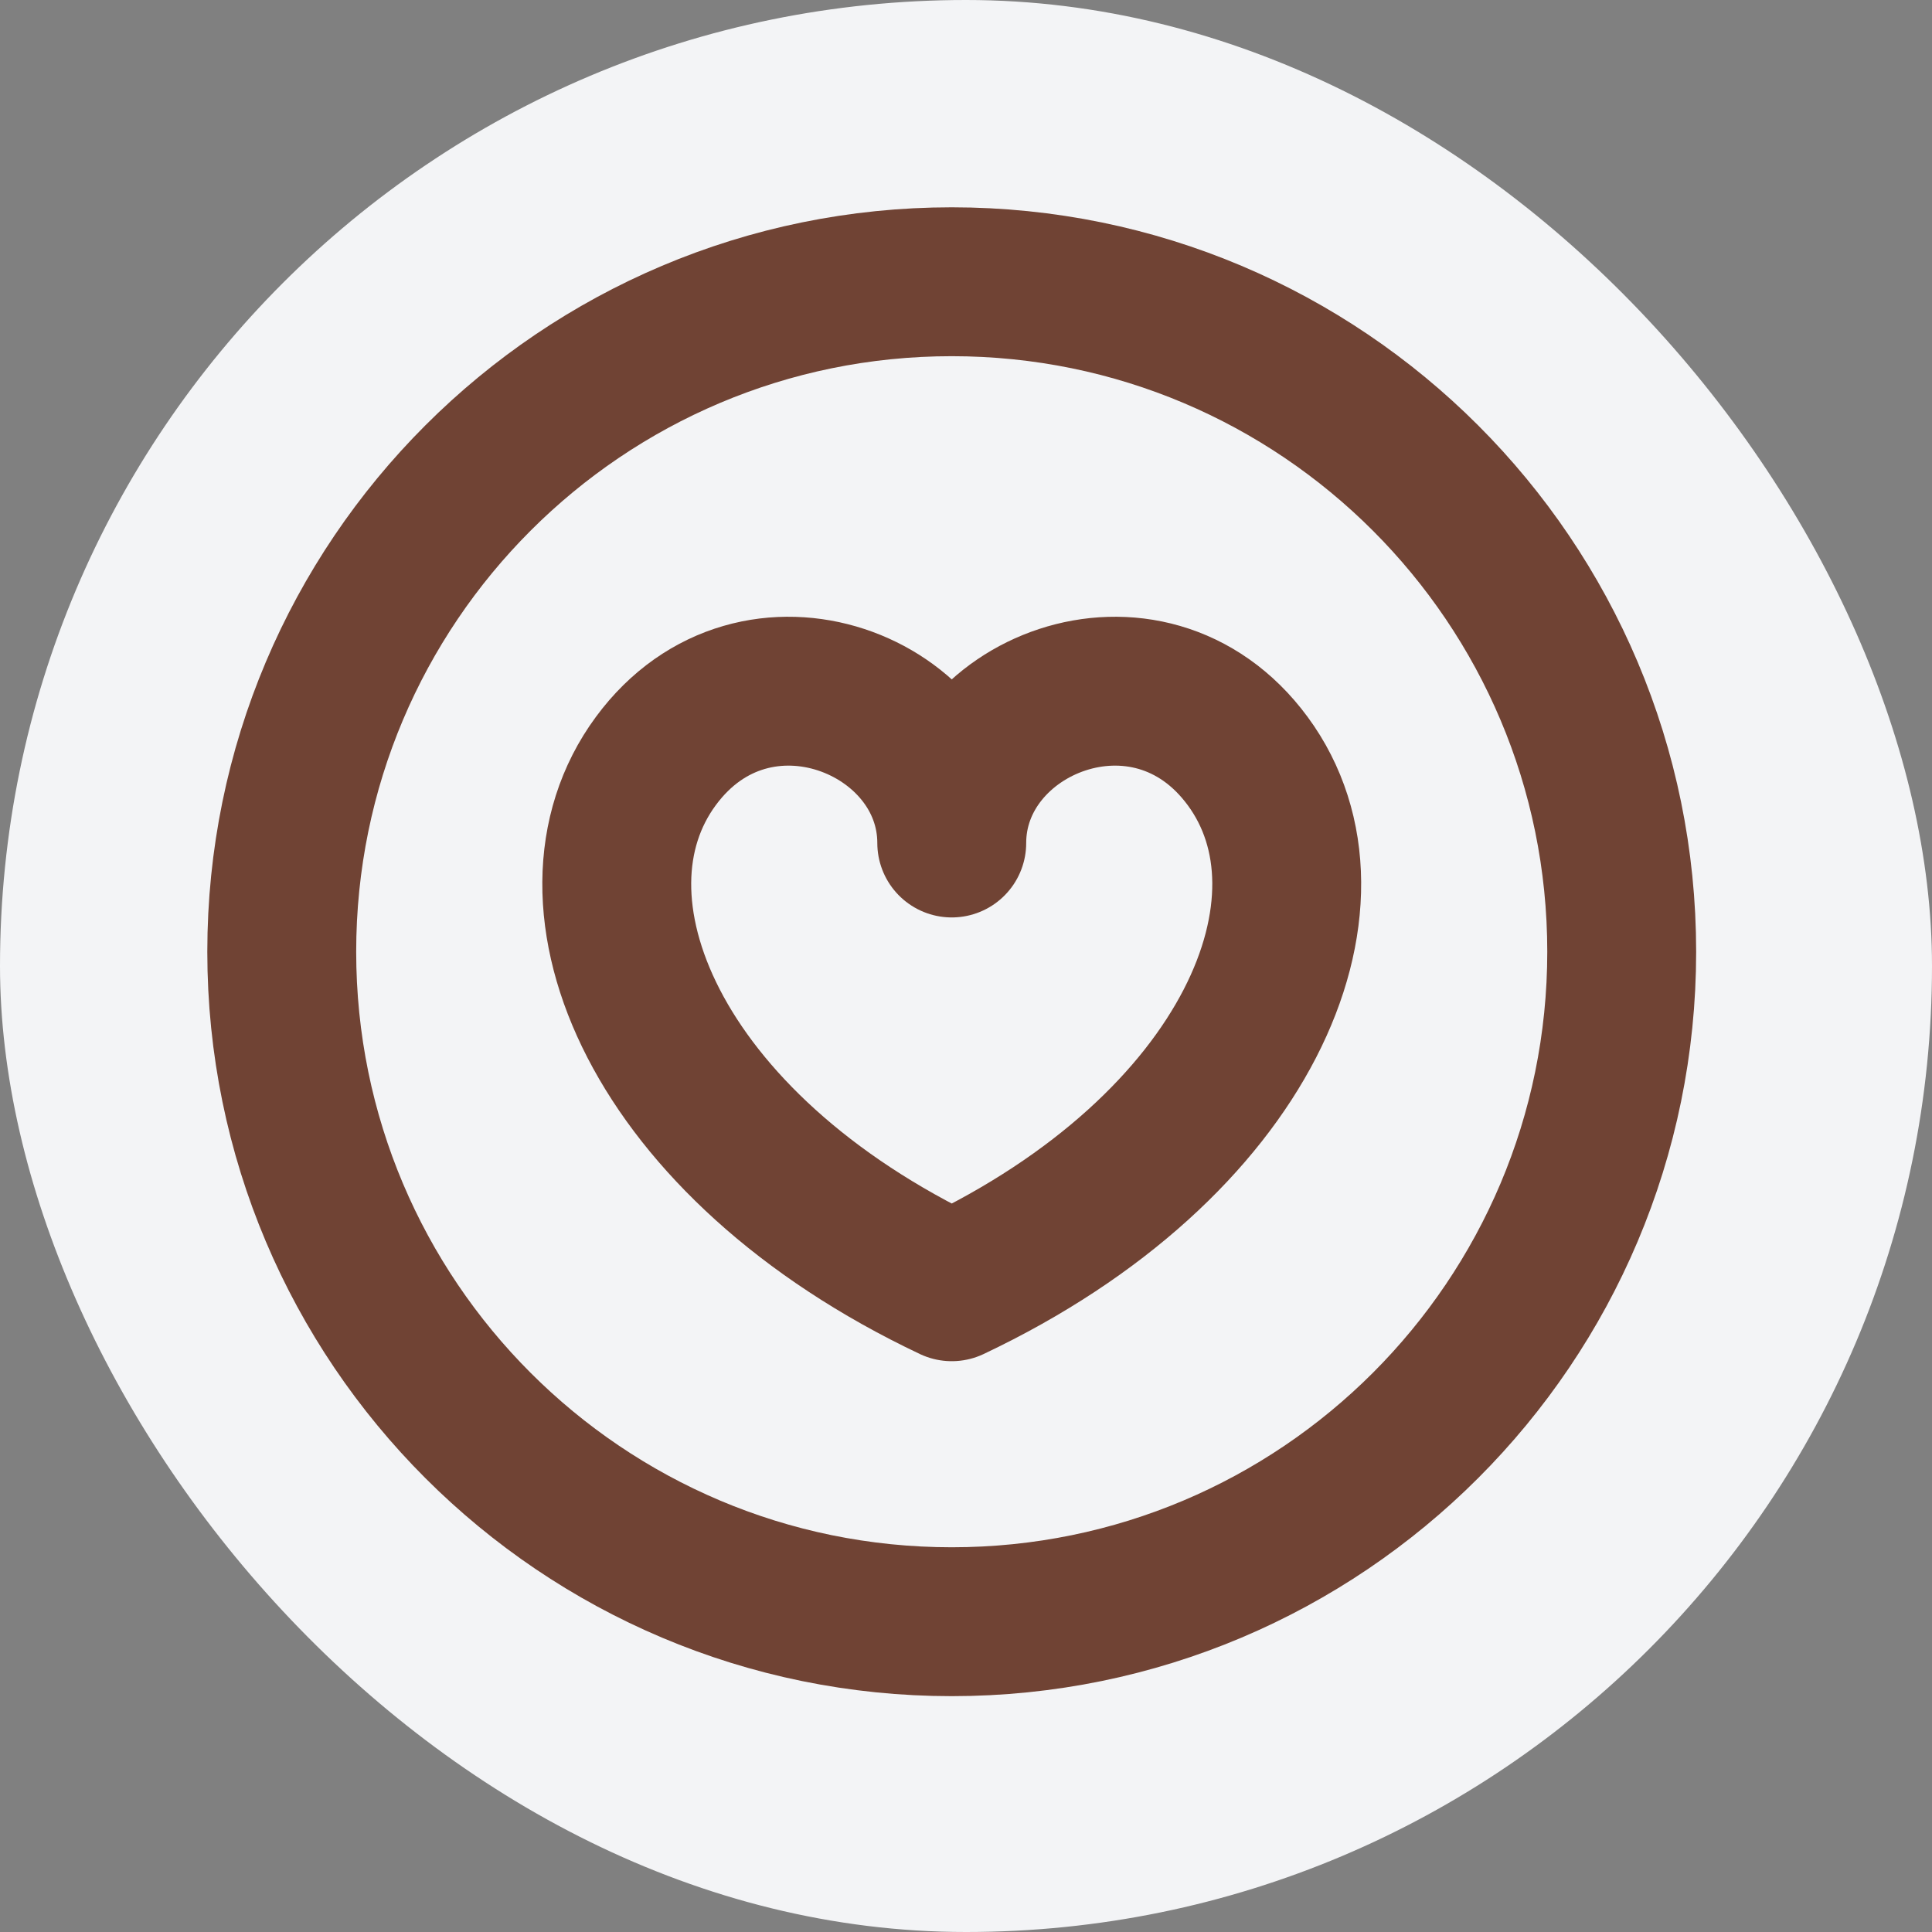
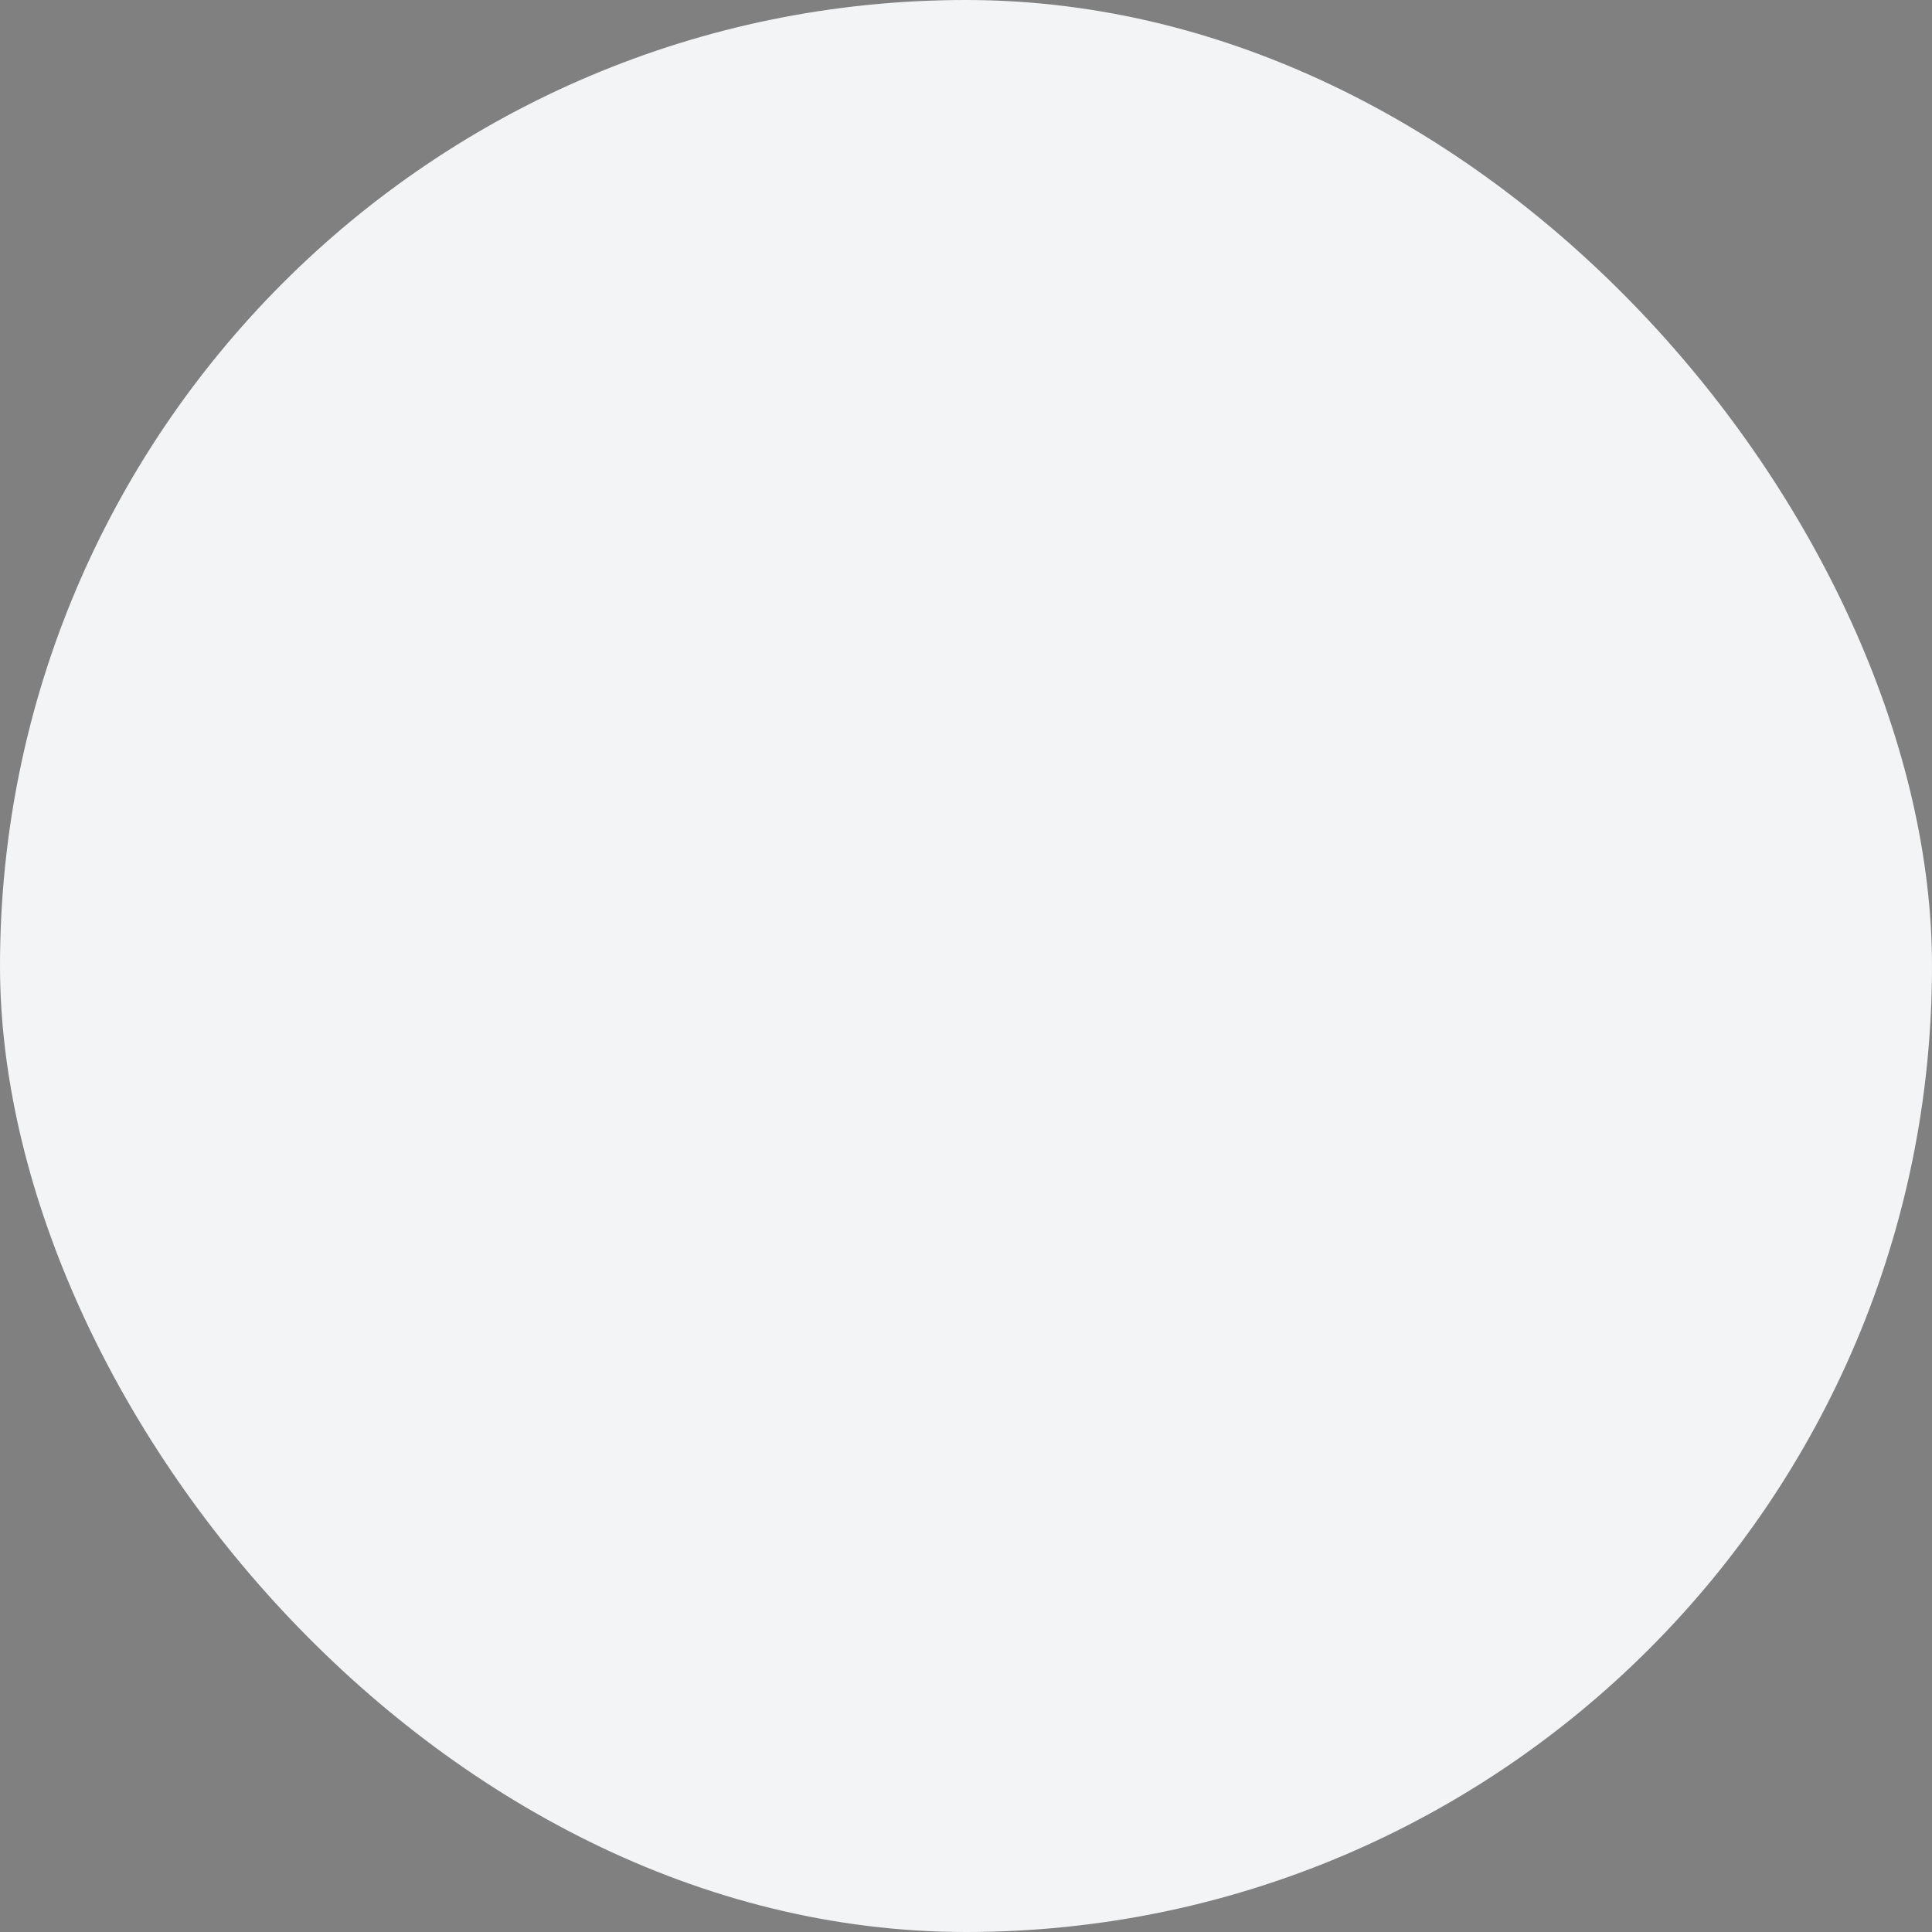
<svg xmlns="http://www.w3.org/2000/svg" width="48" height="48" viewBox="0 0 48 48" fill="none">
  <rect x="0" y="0" width="48" height="48" fill="#808080" stroke="none" />
  <rect width="48" height="48" rx="24" fill="#F3F4F6" />
-   <path d="M23.646 40.291C32.839 40.291 40.291 32.839 40.291 23.646C40.291 14.453 32.839 7 23.646 7C14.453 7 7 14.453 7 23.646C7 32.839 14.453 40.291 23.646 40.291Z" stroke="#704334" stroke-width="3.699" stroke-linecap="round" stroke-linejoin="round" />
-   <path fill-rule="evenodd" clip-rule="evenodd" d="M30.998 18.908C28.521 15.546 23.646 17.529 23.646 20.944C23.646 17.529 18.771 15.546 16.294 18.908C13.733 22.383 16.257 28.471 23.646 31.969C31.035 28.471 33.558 22.383 30.998 18.908Z" stroke="#704334" stroke-width="3.699" stroke-linecap="round" stroke-linejoin="round" />
</svg>